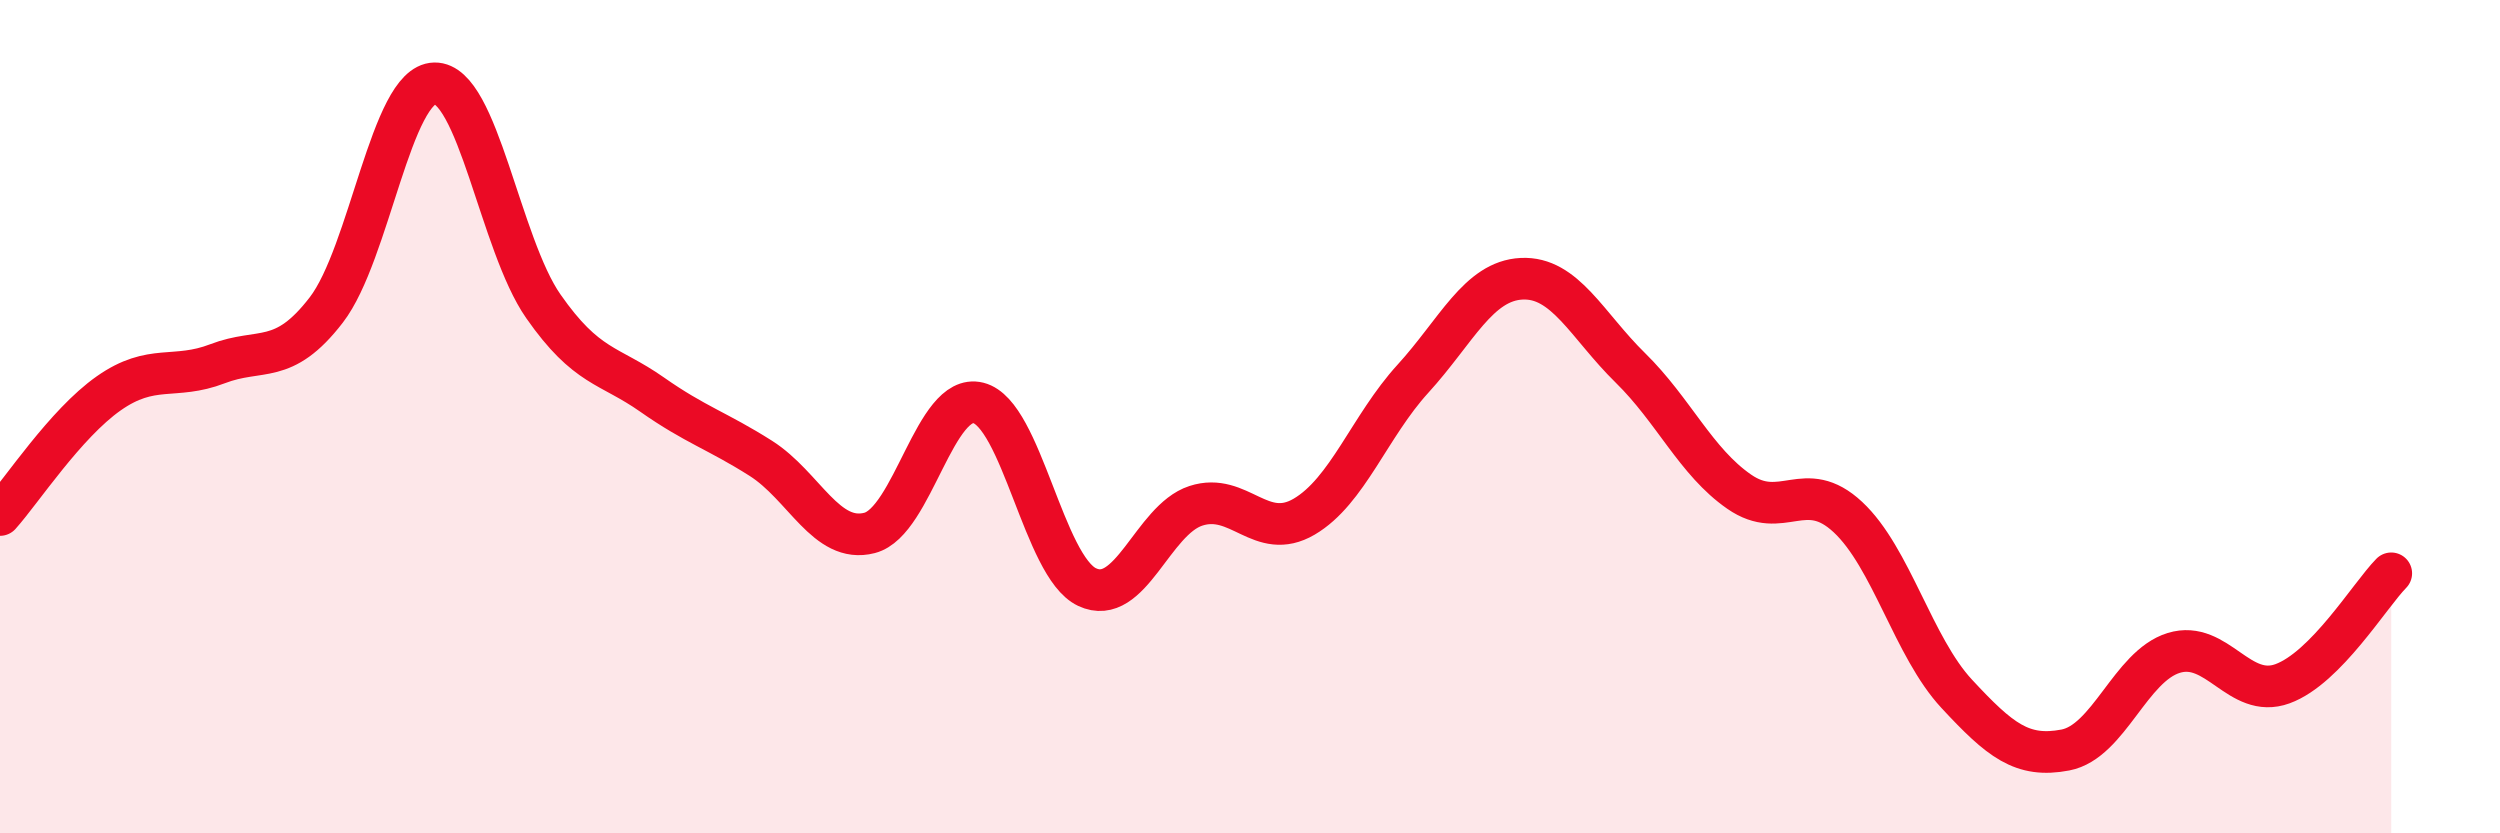
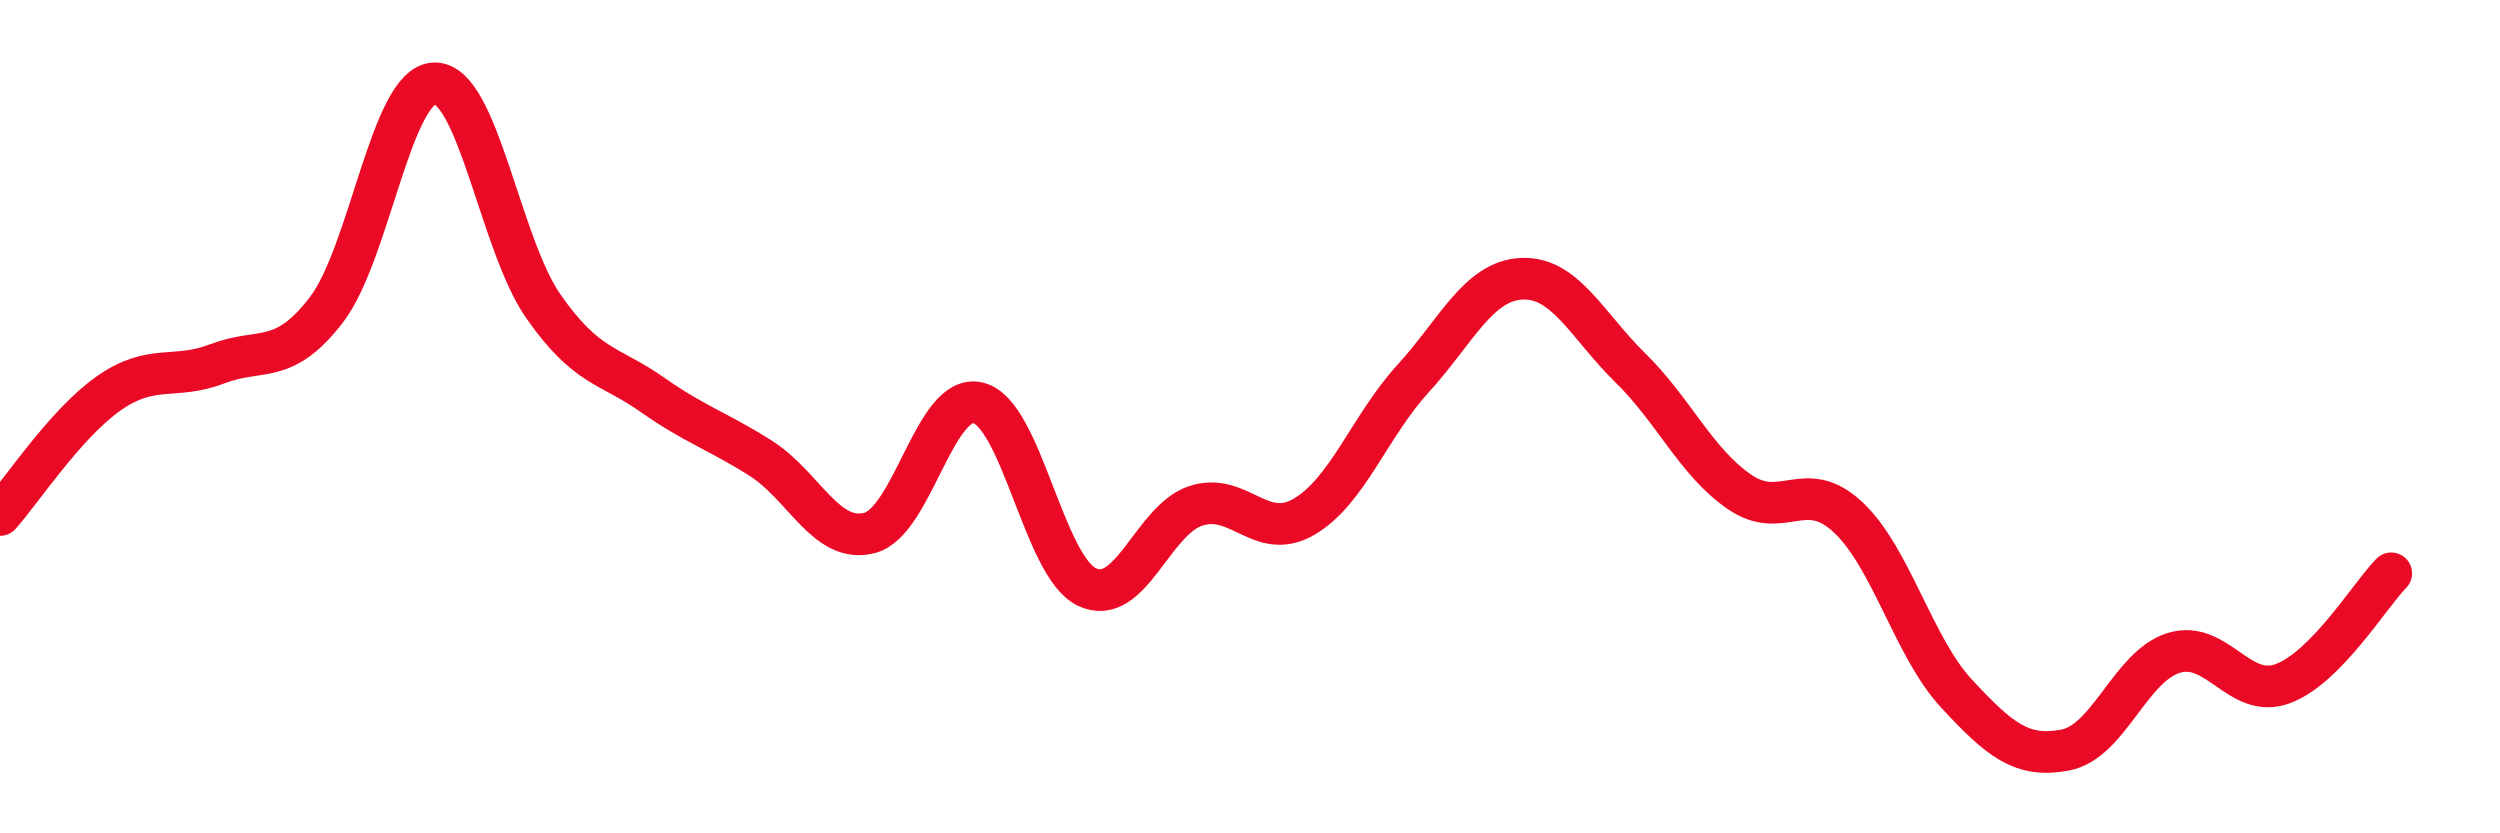
<svg xmlns="http://www.w3.org/2000/svg" width="60" height="20" viewBox="0 0 60 20">
-   <path d="M 0,12.36 C 0.52,11.78 1.57,10.17 2.61,9.44 C 3.65,8.71 4.18,9.13 5.22,8.73 C 6.26,8.33 6.79,8.79 7.83,7.44 C 8.87,6.09 9.39,2.02 10.43,2 C 11.47,1.98 12,5.86 13.04,7.35 C 14.08,8.84 14.61,8.74 15.65,9.47 C 16.69,10.2 17.22,10.34 18.26,11 C 19.3,11.66 19.83,13.06 20.87,12.79 C 21.91,12.52 22.44,9.41 23.48,9.67 C 24.52,9.93 25.05,13.6 26.09,14.09 C 27.13,14.58 27.66,12.48 28.7,12.14 C 29.74,11.8 30.26,13.01 31.3,12.4 C 32.34,11.79 32.87,10.23 33.91,9.09 C 34.95,7.95 35.48,6.74 36.52,6.69 C 37.56,6.64 38.09,7.81 39.13,8.83 C 40.17,9.85 40.7,11.08 41.74,11.8 C 42.78,12.52 43.31,11.44 44.35,12.41 C 45.39,13.38 45.92,15.53 46.96,16.65 C 48,17.77 48.53,18.2 49.57,18 C 50.61,17.8 51.13,15.99 52.17,15.67 C 53.21,15.35 53.74,16.79 54.78,16.41 C 55.82,16.03 56.87,14.29 57.39,13.76L57.39 20L0 20Z" fill="#EB0A25" opacity="0.1" stroke-linecap="round" stroke-linejoin="round" />
  <path d="M 0,12.36 C 0.52,11.78 1.57,10.17 2.61,9.44 C 3.65,8.71 4.18,9.13 5.22,8.73 C 6.26,8.33 6.79,8.79 7.83,7.44 C 8.87,6.09 9.39,2.02 10.43,2 C 11.47,1.98 12,5.86 13.04,7.35 C 14.08,8.84 14.61,8.74 15.65,9.47 C 16.69,10.2 17.22,10.34 18.26,11 C 19.3,11.66 19.83,13.06 20.87,12.79 C 21.91,12.52 22.44,9.41 23.48,9.67 C 24.52,9.93 25.05,13.6 26.09,14.09 C 27.13,14.58 27.66,12.48 28.7,12.14 C 29.74,11.8 30.26,13.01 31.3,12.4 C 32.34,11.79 32.87,10.23 33.91,9.09 C 34.95,7.95 35.48,6.74 36.52,6.69 C 37.56,6.64 38.09,7.81 39.13,8.83 C 40.17,9.85 40.7,11.08 41.74,11.8 C 42.78,12.52 43.31,11.44 44.35,12.41 C 45.39,13.38 45.92,15.53 46.96,16.65 C 48,17.77 48.53,18.2 49.57,18 C 50.61,17.8 51.13,15.99 52.17,15.67 C 53.21,15.35 53.74,16.79 54.78,16.41 C 55.82,16.03 56.87,14.29 57.39,13.76" stroke="#EB0A25" stroke-width="1" fill="none" stroke-linecap="round" stroke-linejoin="round" />
</svg>